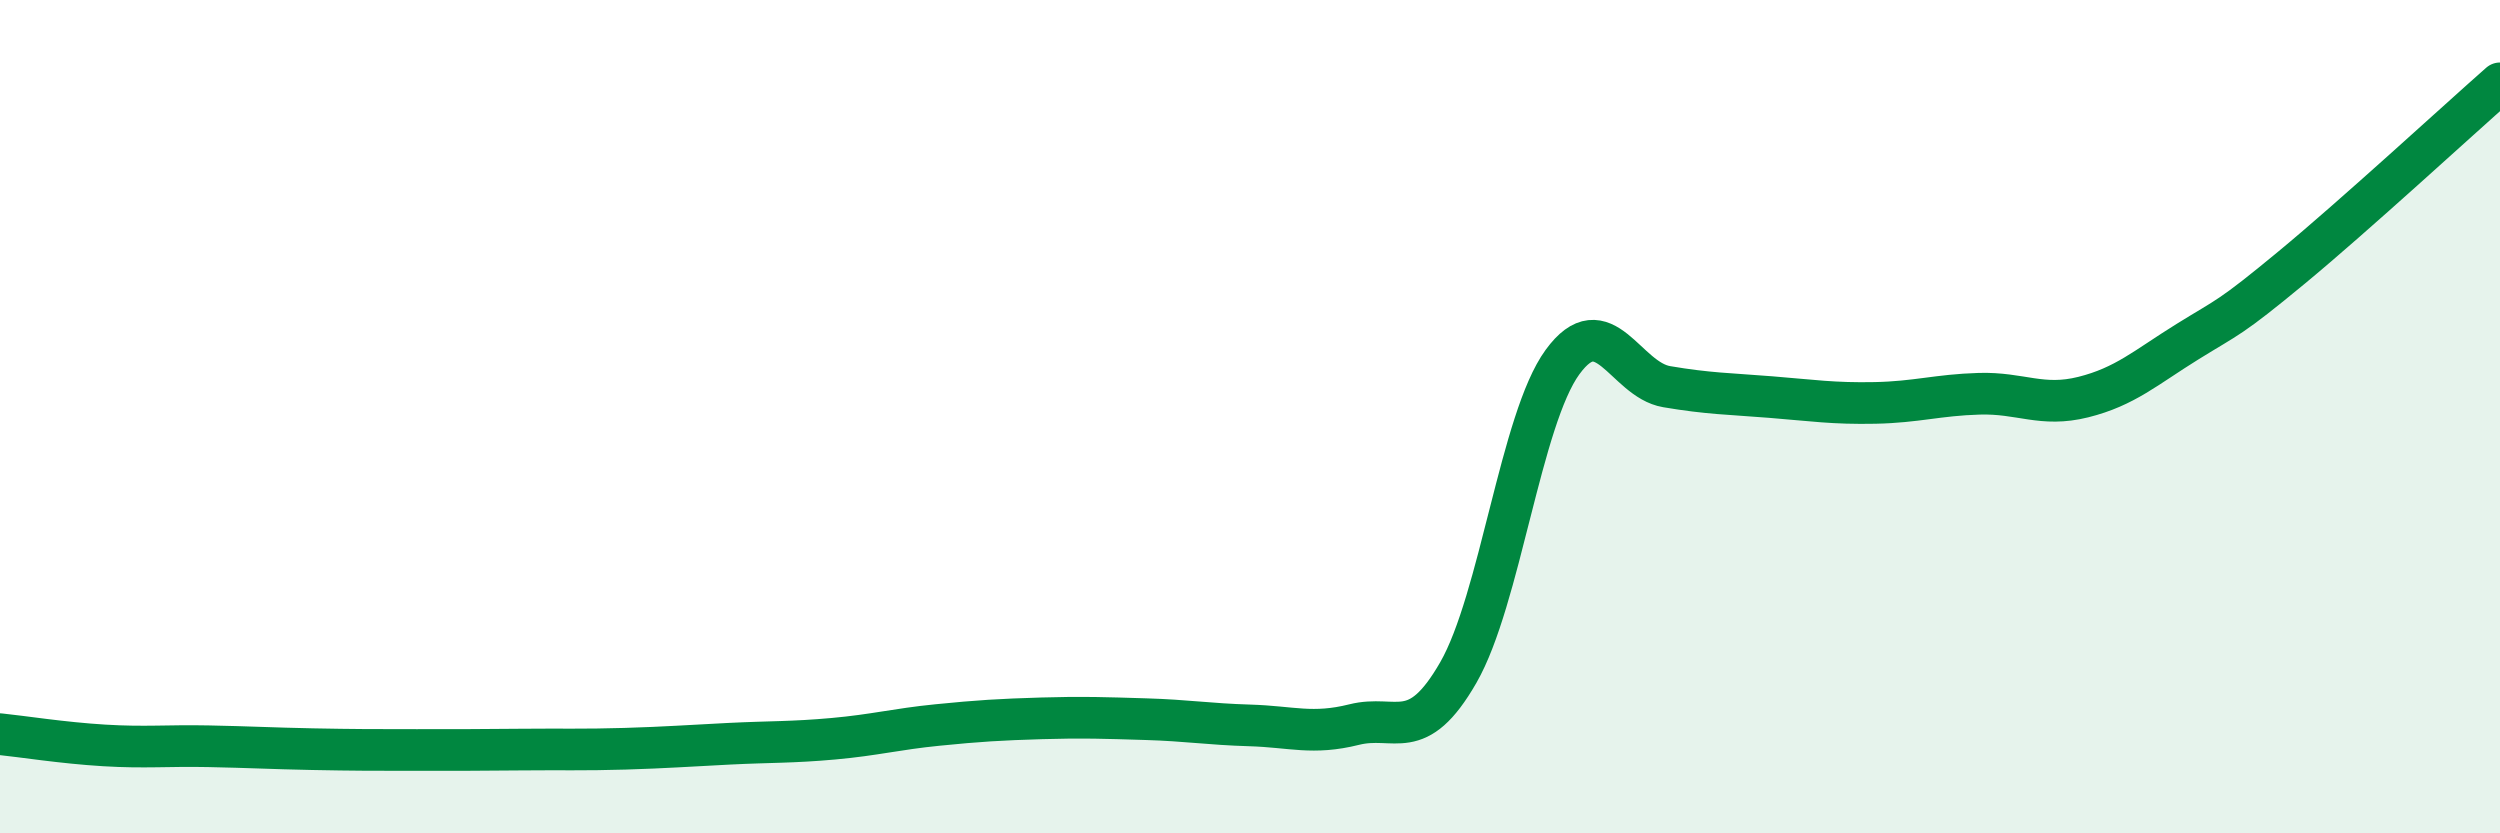
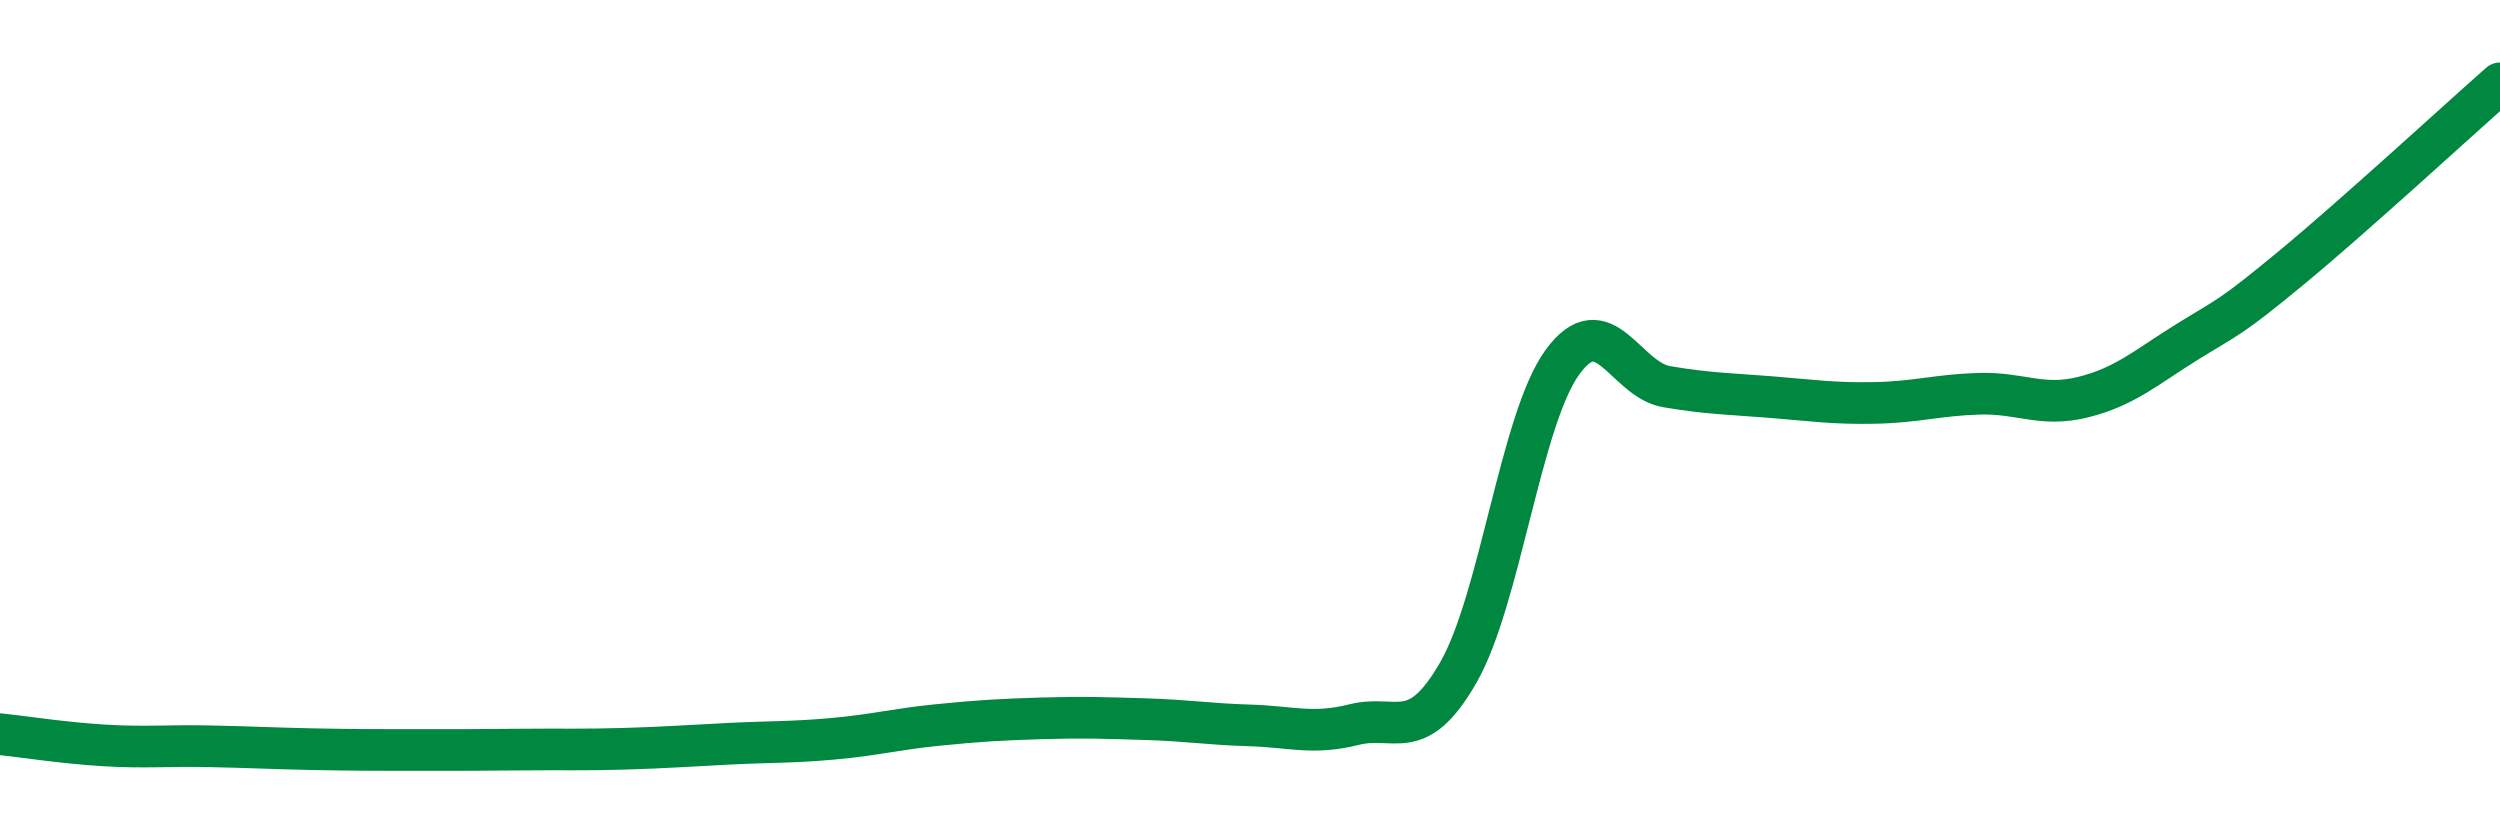
<svg xmlns="http://www.w3.org/2000/svg" width="60" height="20" viewBox="0 0 60 20">
-   <path d="M 0,17.62 C 0.5,17.67 1.5,17.83 2.5,17.89 C 3.5,17.95 4,17.89 5,17.91 C 6,17.93 6.5,17.96 7.5,17.98 C 8.5,18 9,18 10,18 C 11,18 11.5,18 12.5,17.99 C 13.5,17.98 14,18 15,17.97 C 16,17.94 16.5,17.9 17.5,17.85 C 18.5,17.8 19,17.82 20,17.73 C 21,17.64 21.5,17.5 22.5,17.4 C 23.5,17.3 24,17.27 25,17.24 C 26,17.21 26.5,17.23 27.5,17.26 C 28.5,17.29 29,17.38 30,17.41 C 31,17.44 31.5,17.64 32.5,17.39 C 33.5,17.14 34,17.88 35,16.14 C 36,14.4 36.5,10.06 37.5,8.69 C 38.5,7.32 39,9.11 40,9.28 C 41,9.45 41.5,9.45 42.5,9.53 C 43.5,9.61 44,9.69 45,9.67 C 46,9.65 46.5,9.48 47.5,9.45 C 48.5,9.42 49,9.78 50,9.53 C 51,9.28 51.5,8.82 52.5,8.2 C 53.5,7.58 53.5,7.66 55,6.42 C 56.5,5.18 59,2.88 60,2L60 20L0 20Z" fill="#008740" opacity="0.1" stroke-linecap="round" stroke-linejoin="round" />
  <path d="M 0,17.62 C 0.5,17.67 1.5,17.83 2.5,17.89 C 3.5,17.95 4,17.89 5,17.91 C 6,17.93 6.5,17.96 7.5,17.98 C 8.5,18 9,18 10,18 C 11,18 11.5,18 12.5,17.99 C 13.5,17.98 14,18 15,17.97 C 16,17.94 16.5,17.9 17.5,17.85 C 18.5,17.8 19,17.82 20,17.73 C 21,17.64 21.5,17.5 22.5,17.4 C 23.5,17.3 24,17.27 25,17.24 C 26,17.21 26.5,17.23 27.5,17.26 C 28.5,17.29 29,17.38 30,17.41 C 31,17.44 31.5,17.64 32.5,17.39 C 33.5,17.14 34,17.88 35,16.14 C 36,14.4 36.5,10.06 37.5,8.69 C 38.5,7.32 39,9.11 40,9.28 C 41,9.45 41.5,9.45 42.5,9.53 C 43.5,9.61 44,9.69 45,9.67 C 46,9.65 46.5,9.48 47.5,9.45 C 48.5,9.42 49,9.78 50,9.53 C 51,9.28 51.5,8.82 52.5,8.2 C 53.5,7.58 53.5,7.66 55,6.42 C 56.5,5.18 59,2.88 60,2" stroke="#008740" stroke-width="1" fill="none" stroke-linecap="round" stroke-linejoin="round" />
</svg>